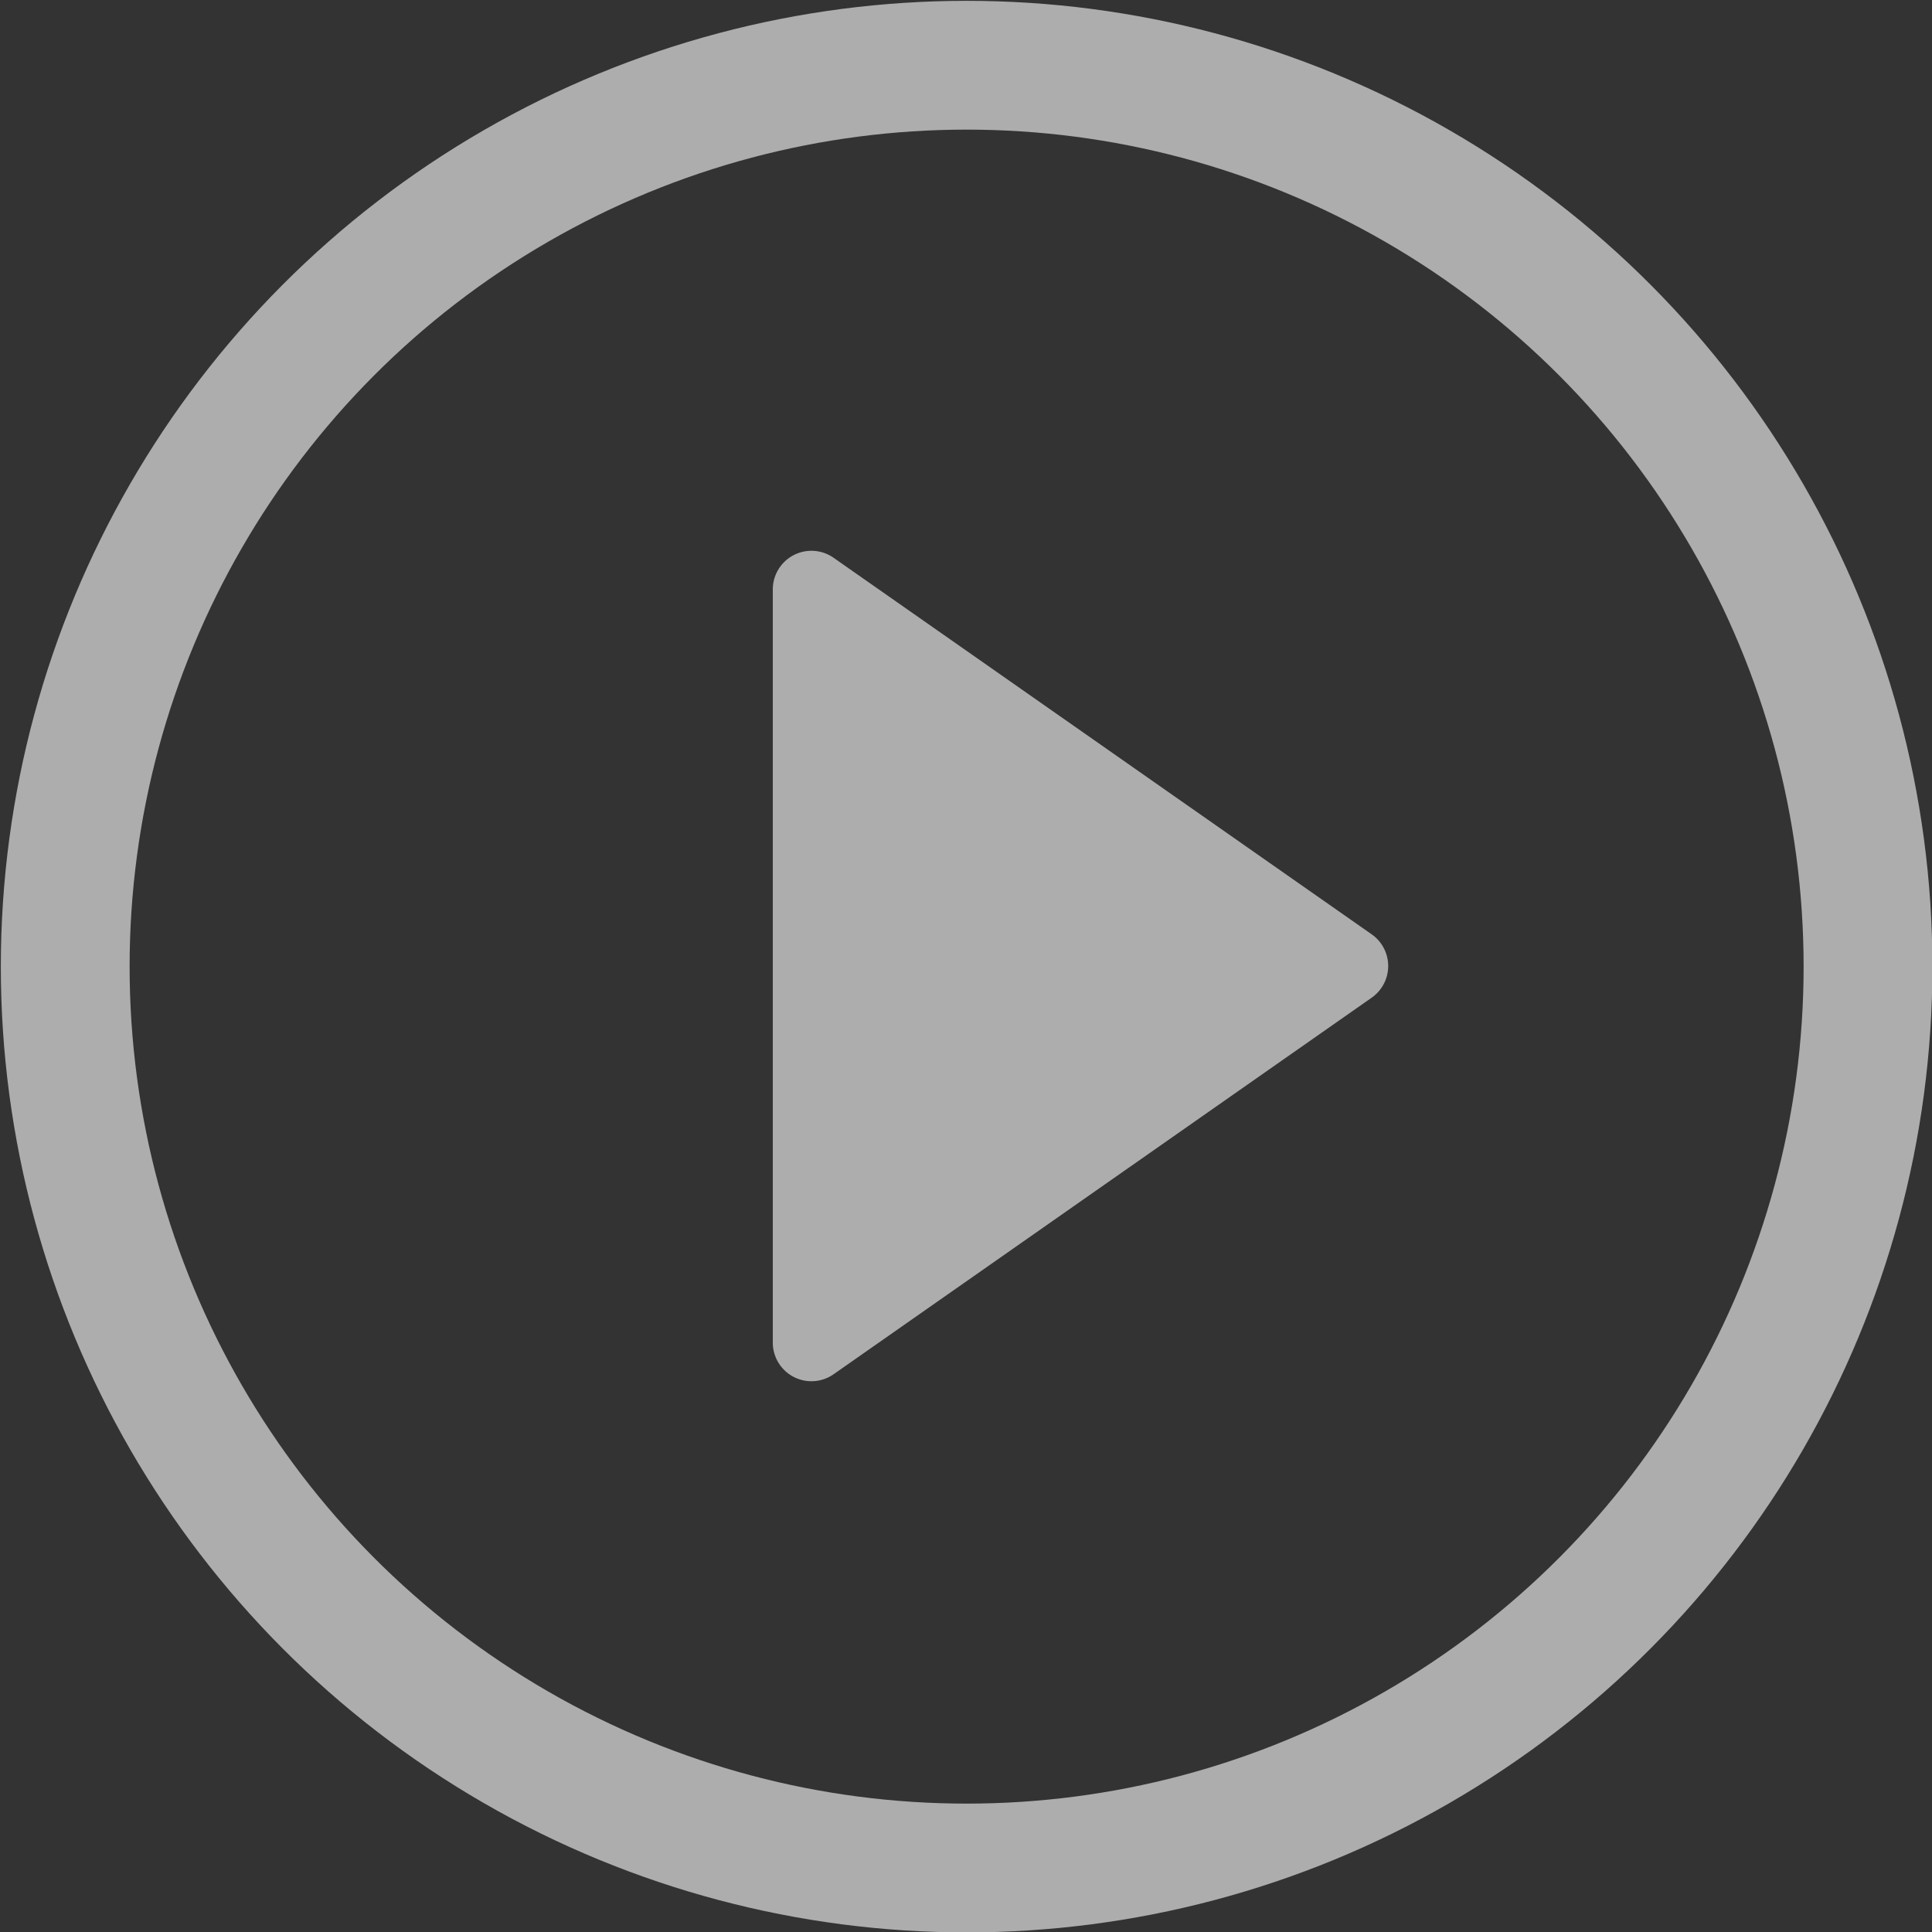
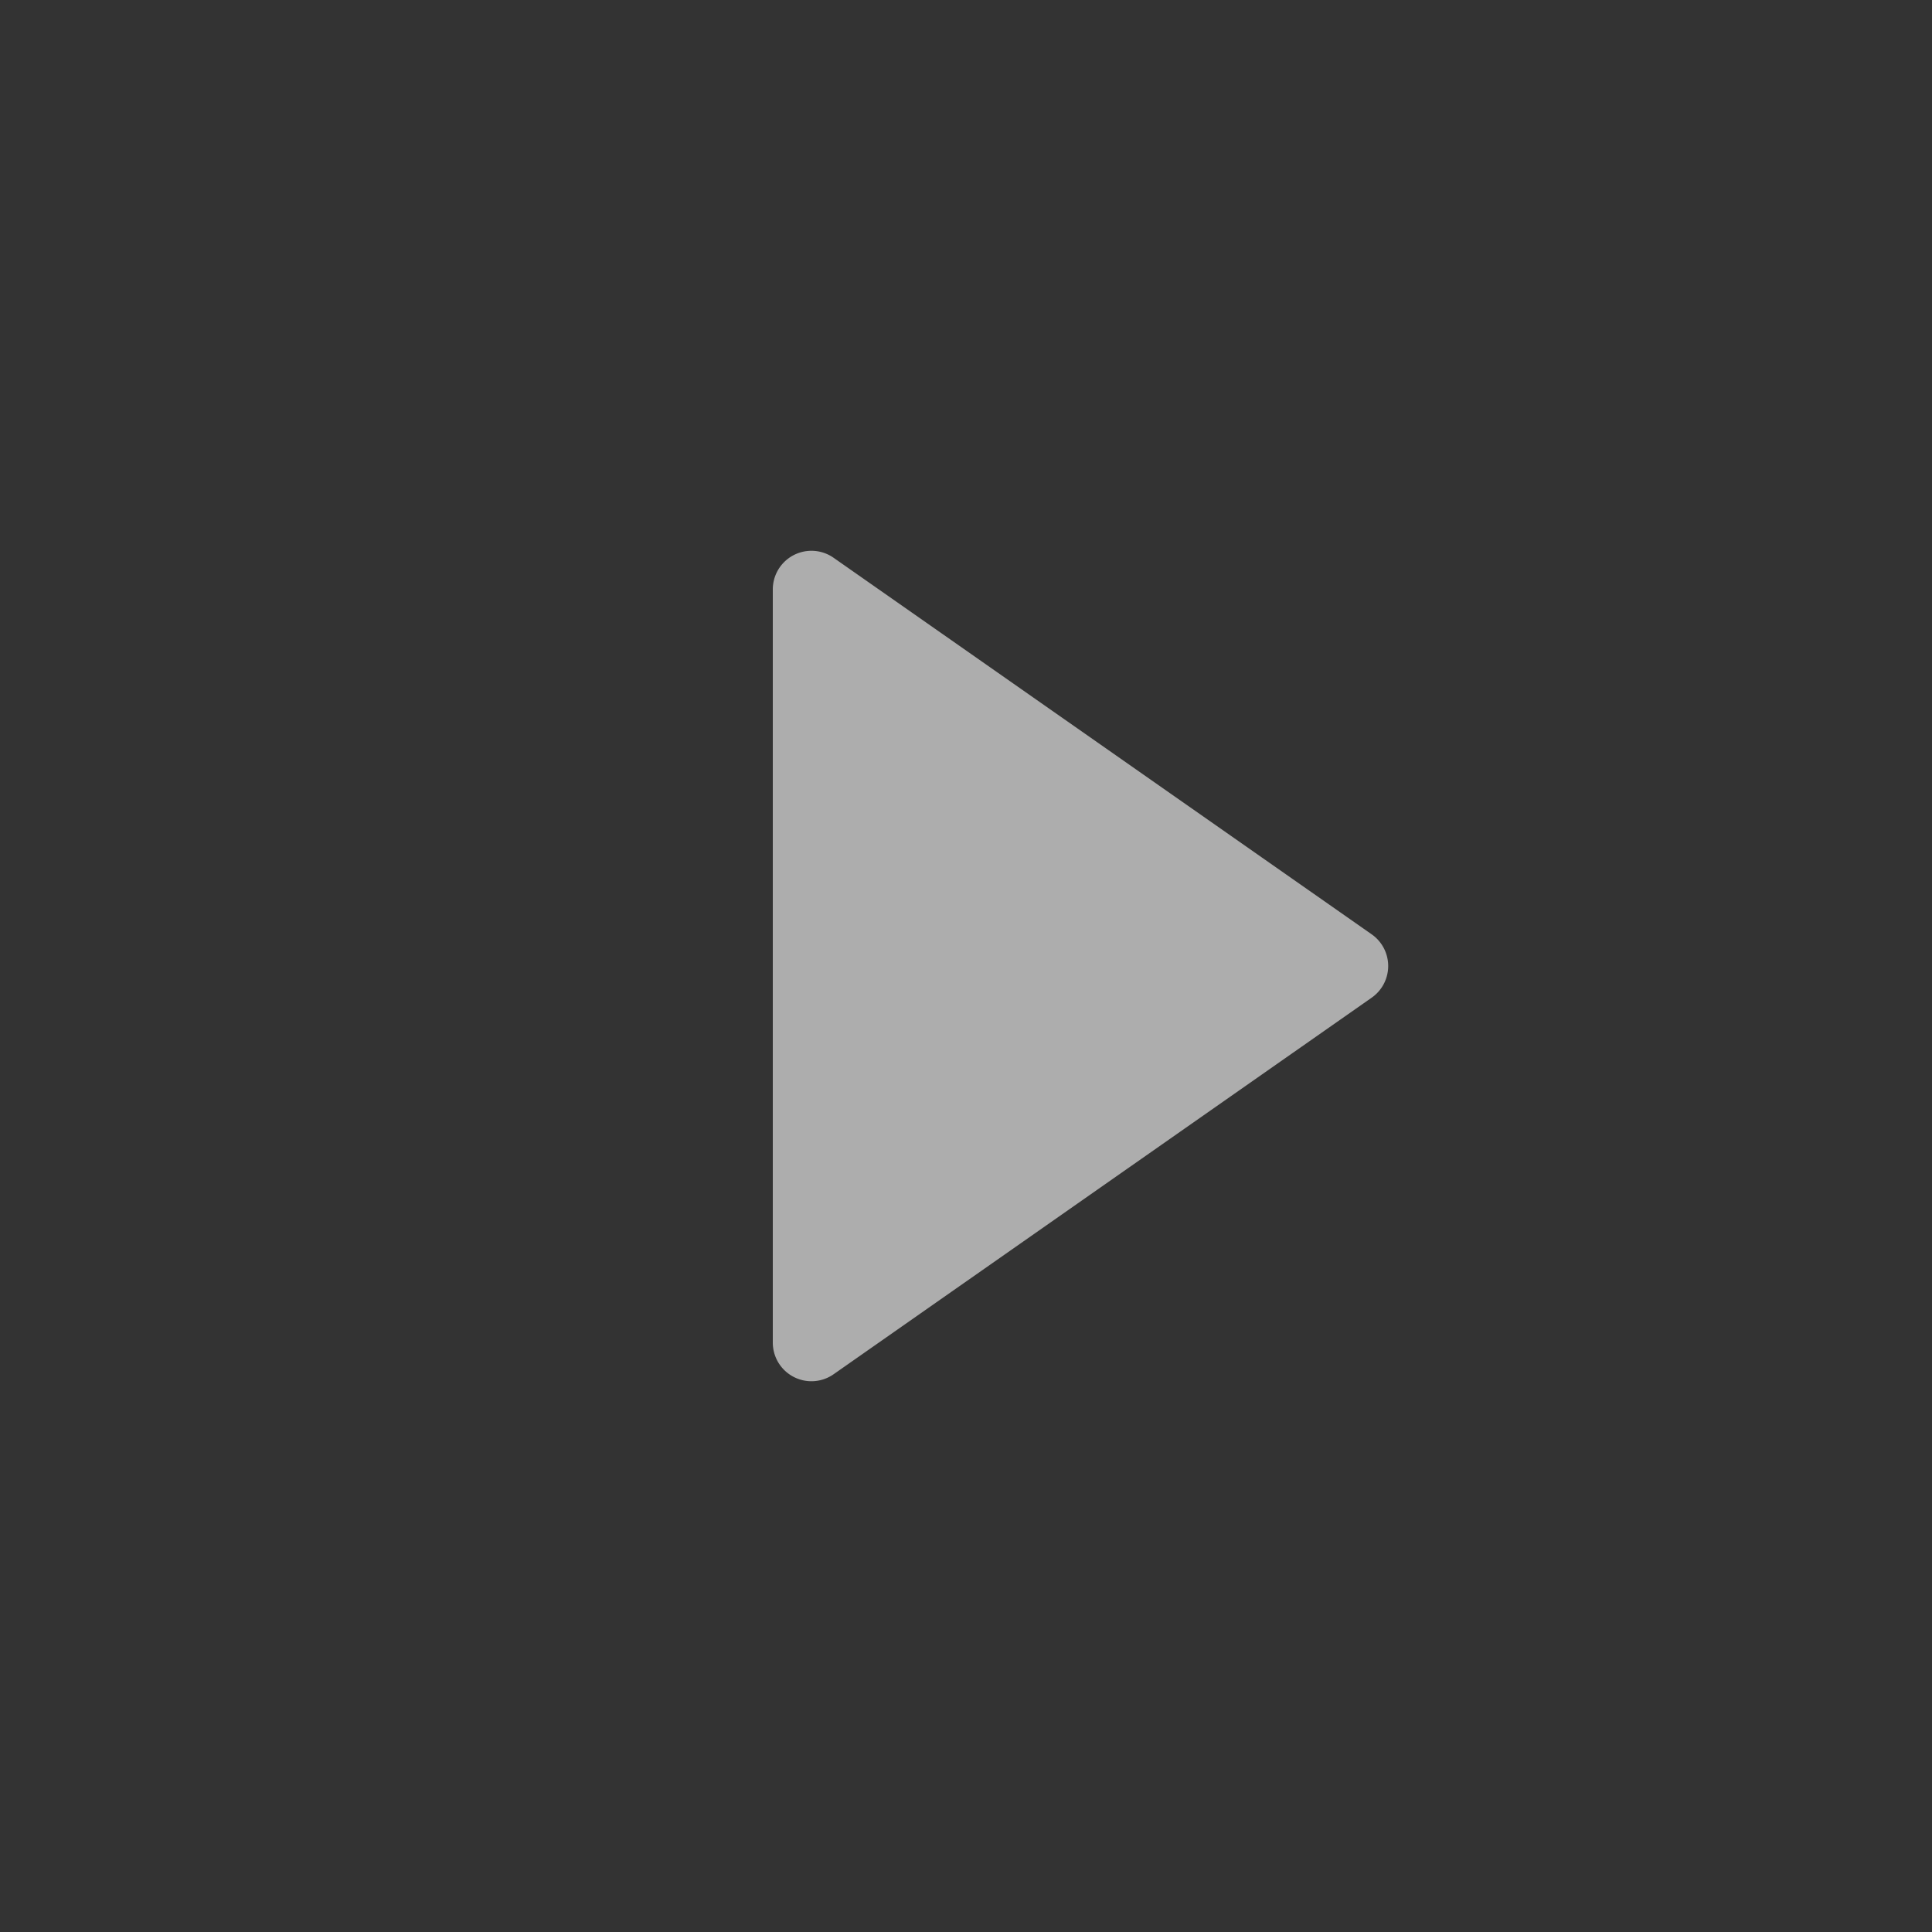
<svg xmlns="http://www.w3.org/2000/svg" width="50" height="50" viewBox="0 0 50 50">
  <rect x="0" y="0" width="50" height="50" fill="#333333" stroke="none" />
  <defs>
    <style>
      .cls-1 {
        fill: #fff;
        fill-rule: evenodd;
      }

      .cls-1, .cls-2 {
        opacity: 0.6;
      }

      .cls-2 {
        fill: none;
        stroke: #fff;
        stroke-width: 3.333px;
      }
    </style>
  </defs>
  <path id="三角形_1" data-name="三角形 1" class="cls-1" d="M35.5,24.181a1,1,0,0,1,0,1.638L21.574,35.565A1,1,0,0,1,20,34.746V15.254a1,1,0,0,1,1.573-.819Z" />
-   <circle id="椭圆_1" data-name="椭圆 1" class="cls-2" cx="25.016" cy="25.016" r="23.328" />
</svg>